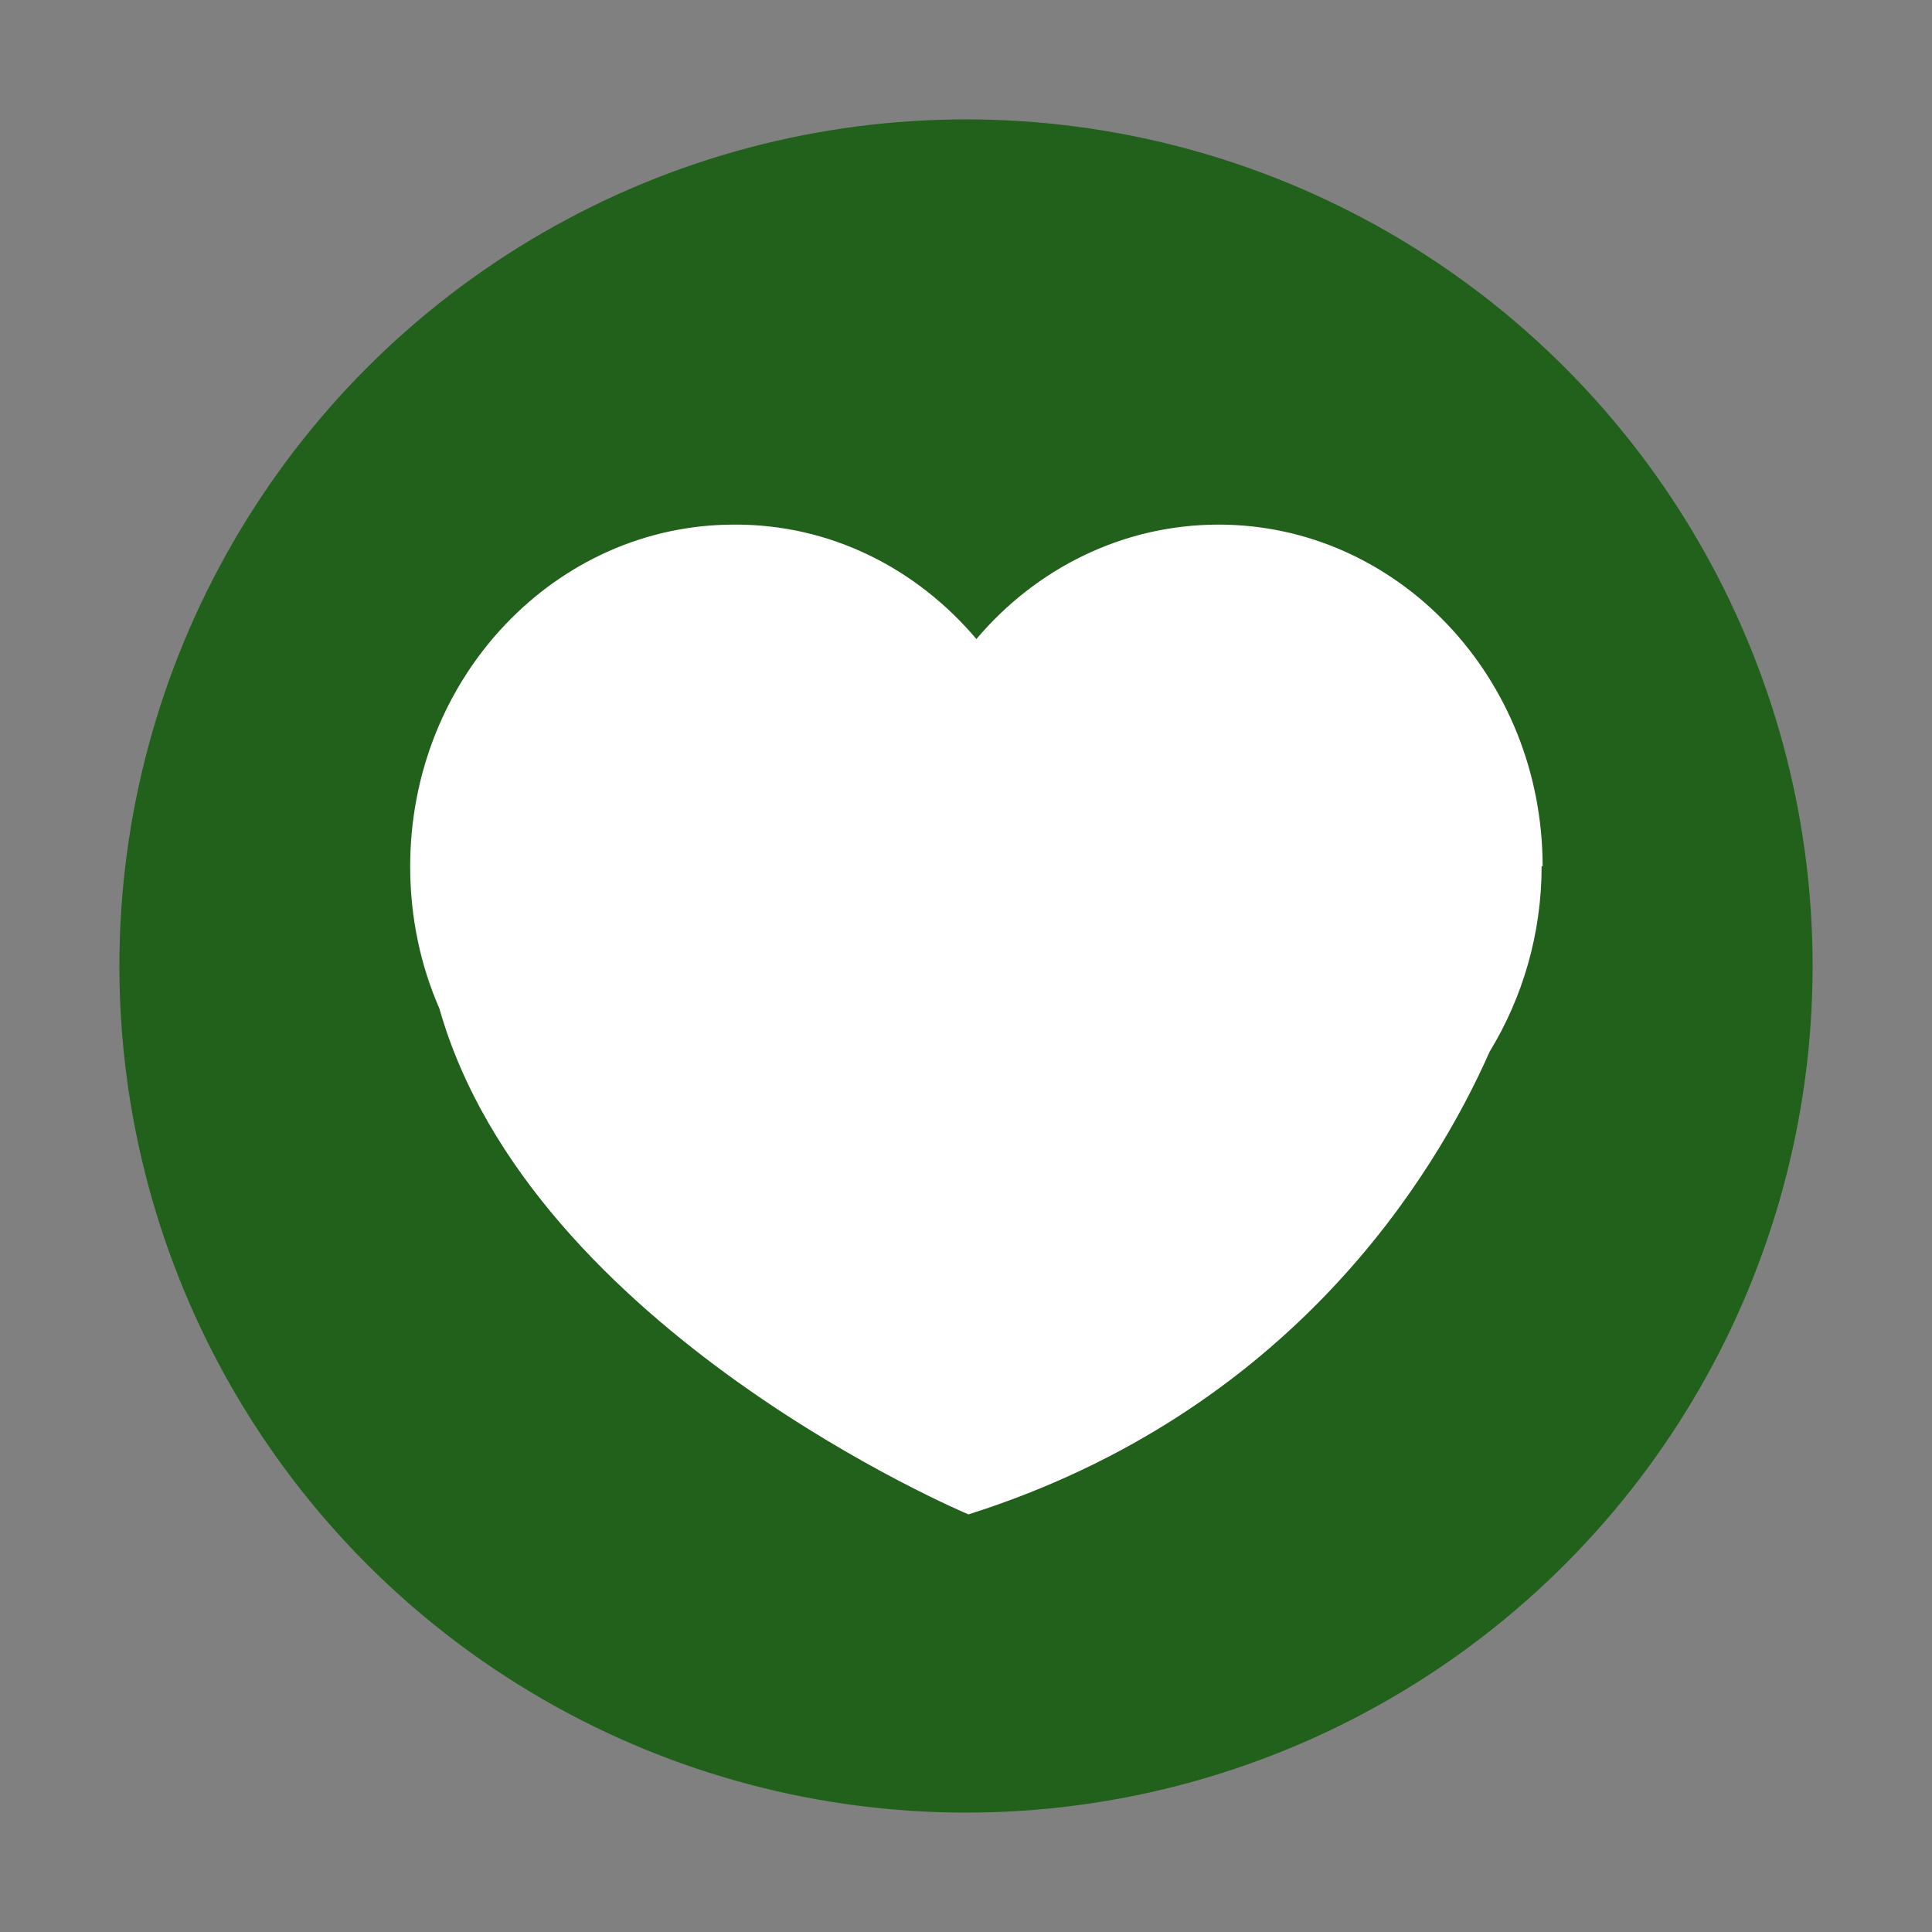
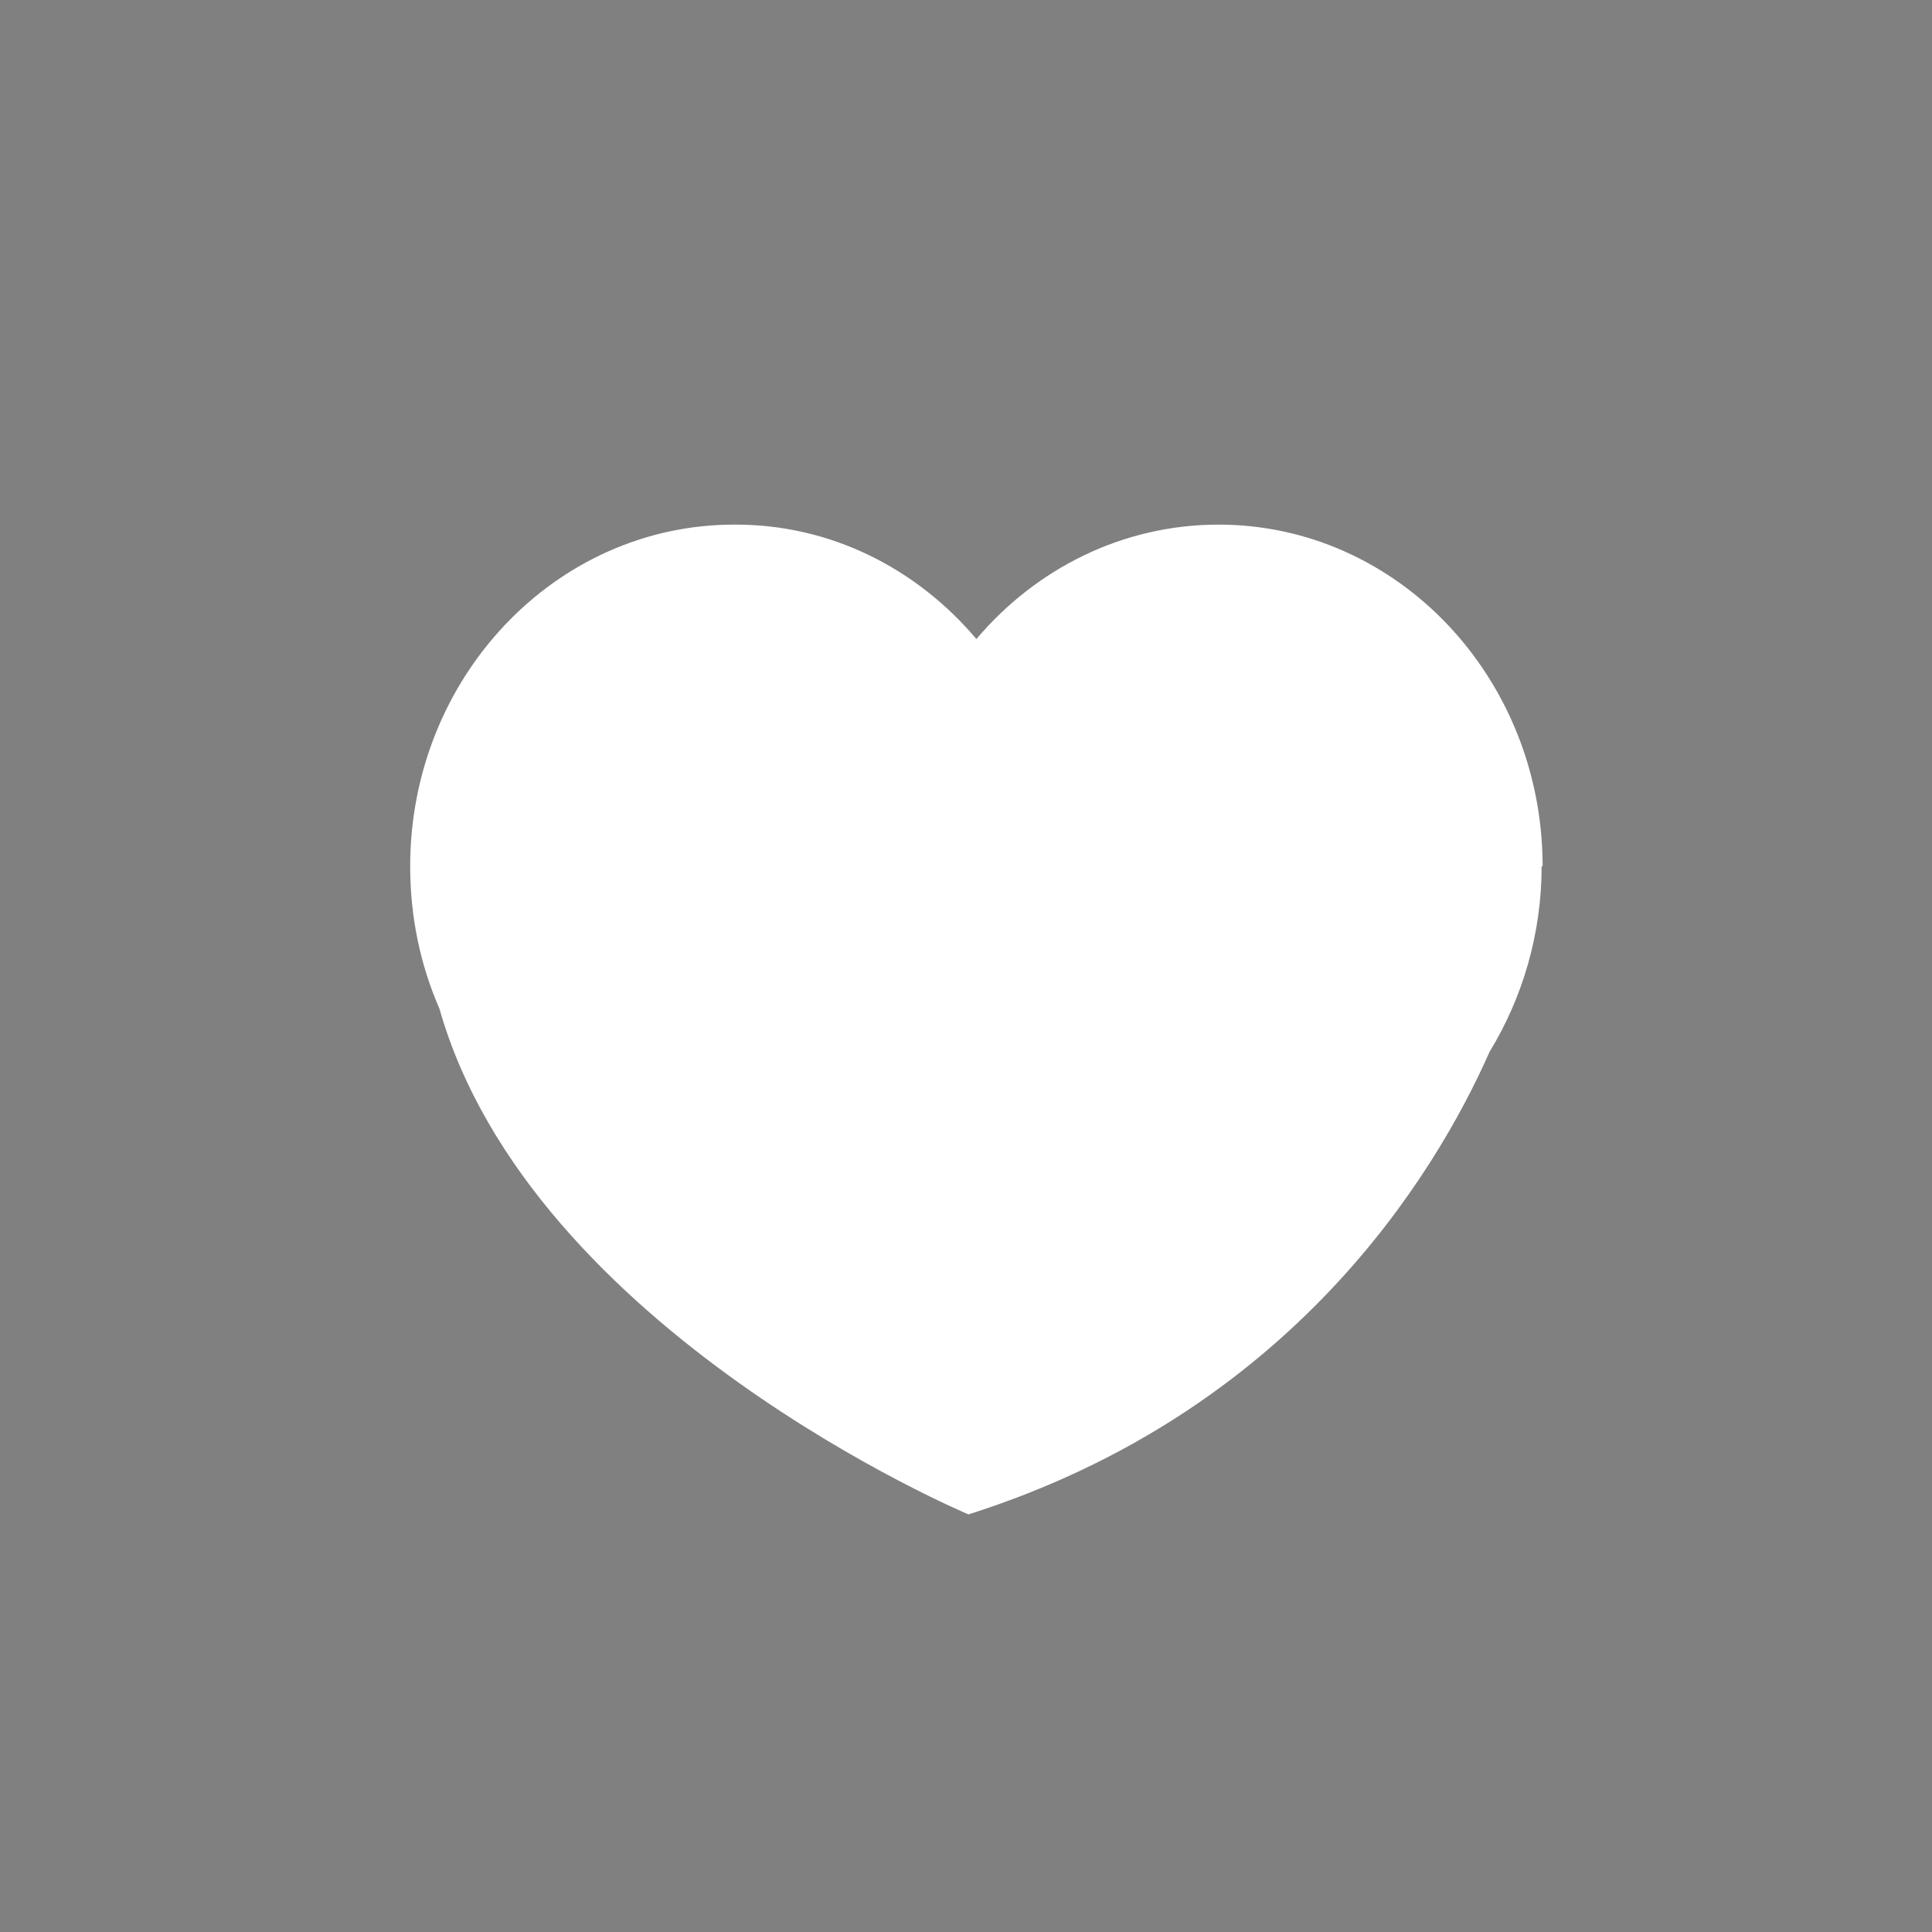
<svg xmlns="http://www.w3.org/2000/svg" id="_圖層_1" data-name="圖層 1" viewBox="0 0 39 39">
  <rect x="0" y="0" width="39" height="39" fill="#808080" stroke="none" />
  <defs>
    <style>
      .cls-1 {
        fill: #fff;
      }

      .cls-2 {
        fill: #22611b;
      }
    </style>
  </defs>
-   <circle class="cls-2" cx="19.5" cy="19.5" r="17.09" />
  <path class="cls-1" d="M31.14,17.49c0-3.81-2.93-6.9-6.54-6.9-1.94,0-3.69,.89-4.89,2.31-1.2-1.42-2.94-2.32-4.89-2.31-3.61,0-6.54,3.09-6.54,6.9,0,1.03,.21,2,.59,2.87,1.85,6.51,10.68,10.21,10.68,10.21,6.5-2.06,9.41-6.83,10.52-9.34,.66-1.08,1.05-2.37,1.05-3.75Z" />
</svg>